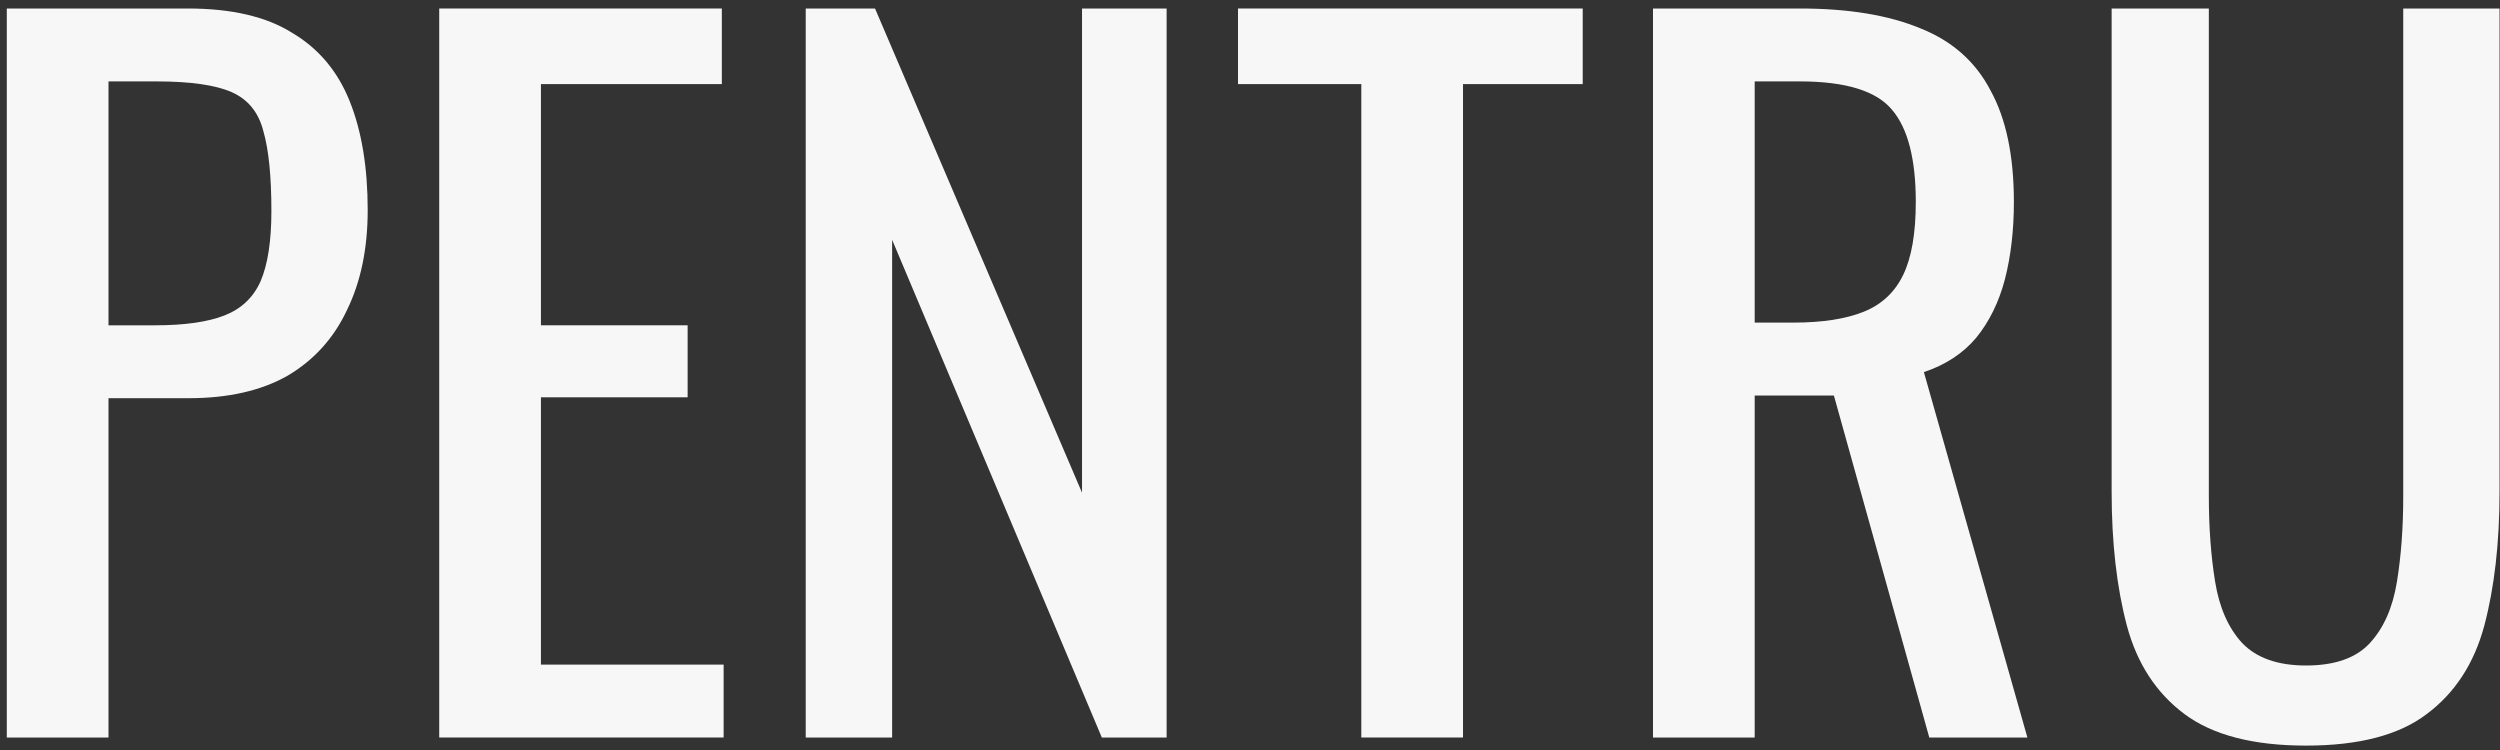
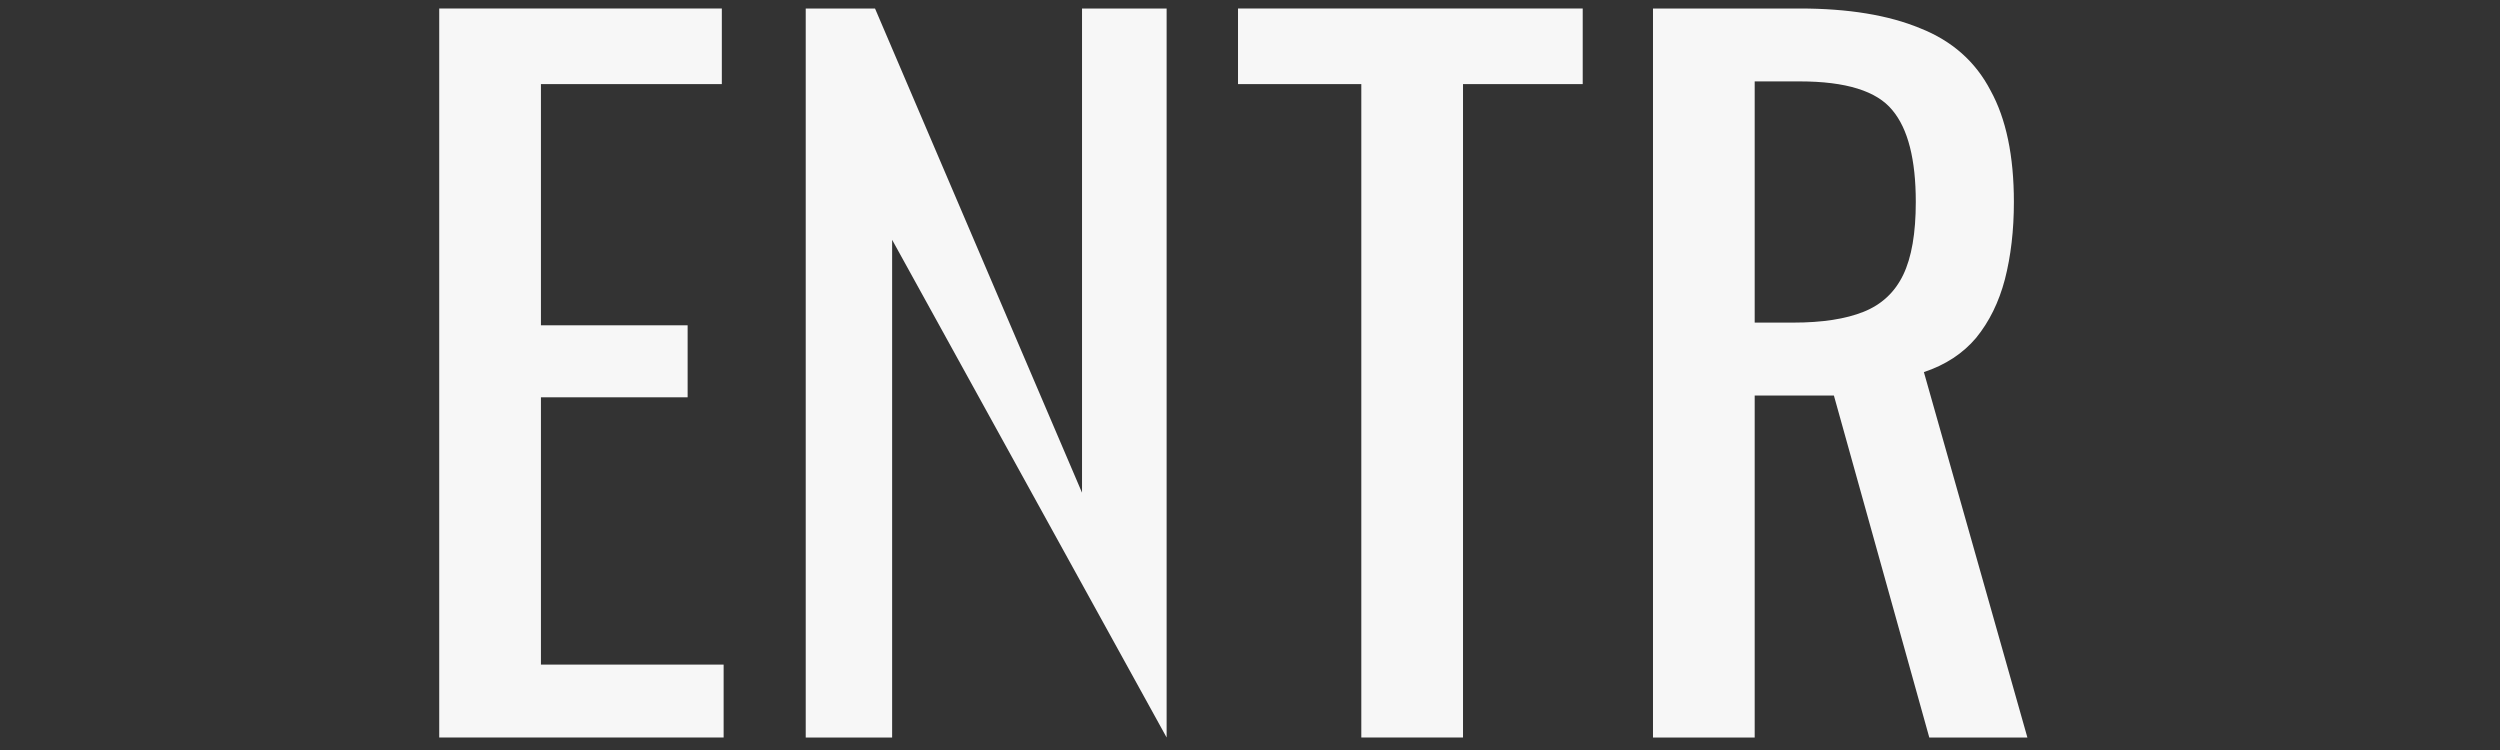
<svg xmlns="http://www.w3.org/2000/svg" width="200" height="60" viewBox="0 0 200 60" fill="none">
  <rect x="0" y="0" width="200" height="60" fill="#333333" stroke="none" />
-   <path d="M184.483 59.648C180.259 59.648 177.019 58.808 174.763 57.128C172.507 55.448 170.971 53.096 170.155 50.072C169.339 47 168.931 43.424 168.931 39.344V0.68H176.707V39.704C176.707 42.2 176.875 44.48 177.211 46.544C177.547 48.608 178.267 50.24 179.371 51.44C180.523 52.64 182.227 53.24 184.483 53.24C186.787 53.24 188.491 52.64 189.595 51.44C190.699 50.24 191.419 48.608 191.755 46.544C192.091 44.48 192.259 42.2 192.259 39.704V0.68H199.963V39.344C199.963 43.424 199.555 47 198.739 50.072C197.923 53.096 196.387 55.448 194.131 57.128C191.923 58.808 188.707 59.648 184.483 59.648Z" fill="#F7F7F7" />
  <path d="M132.239 59V0.68H143.975C147.863 0.68 151.079 1.208 153.623 2.264C156.167 3.272 158.039 4.928 159.239 7.232C160.487 9.488 161.111 12.464 161.111 16.16C161.111 18.416 160.871 20.48 160.391 22.352C159.911 24.176 159.143 25.736 158.087 27.032C157.031 28.28 155.639 29.192 153.911 29.768L162.191 59H154.343L146.711 31.64H140.375V59H132.239ZM140.375 25.808H143.471C145.775 25.808 147.647 25.52 149.087 24.944C150.527 24.368 151.583 23.384 152.255 21.992C152.927 20.6 153.263 18.656 153.263 16.16C153.263 12.752 152.639 10.304 151.391 8.816C150.143 7.28 147.671 6.512 143.975 6.512H140.375V25.808Z" fill="#F7F7F7" />
  <path d="M108.905 59V6.728H99.041V0.68H126.617V6.728H117.041V59H108.905Z" fill="#F7F7F7" />
-   <path d="M64.458 59V0.68H70.002L86.562 39.416V0.68H93.33V59H88.146L71.37 19.184V59H64.458Z" fill="#F7F7F7" />
+   <path d="M64.458 59V0.68H70.002L86.562 39.416V0.68H93.33V59L71.37 19.184V59H64.458Z" fill="#F7F7F7" />
  <path d="M35.138 59V0.68H57.746V6.728H43.274V26.024H55.01V31.784H43.274V53.168H57.89V59H35.138Z" fill="#F7F7F7" />
-   <path d="M0.544 59V0.68H15.016C18.52 0.68 21.304 1.328 23.368 2.624C25.48 3.872 27.016 5.696 27.976 8.096C28.936 10.496 29.416 13.4 29.416 16.808C29.416 19.88 28.864 22.544 27.76 24.8C26.704 27.056 25.12 28.808 23.008 30.056C20.896 31.256 18.256 31.856 15.088 31.856H8.68V59H0.544ZM8.68 26.024H12.424C14.776 26.024 16.624 25.76 17.968 25.232C19.312 24.704 20.272 23.792 20.848 22.496C21.424 21.152 21.712 19.28 21.712 16.88C21.712 14.096 21.496 11.96 21.064 10.472C20.68 8.984 19.84 7.952 18.544 7.376C17.248 6.8 15.232 6.512 12.496 6.512H8.68V26.024Z" fill="#F7F7F7" />
</svg>